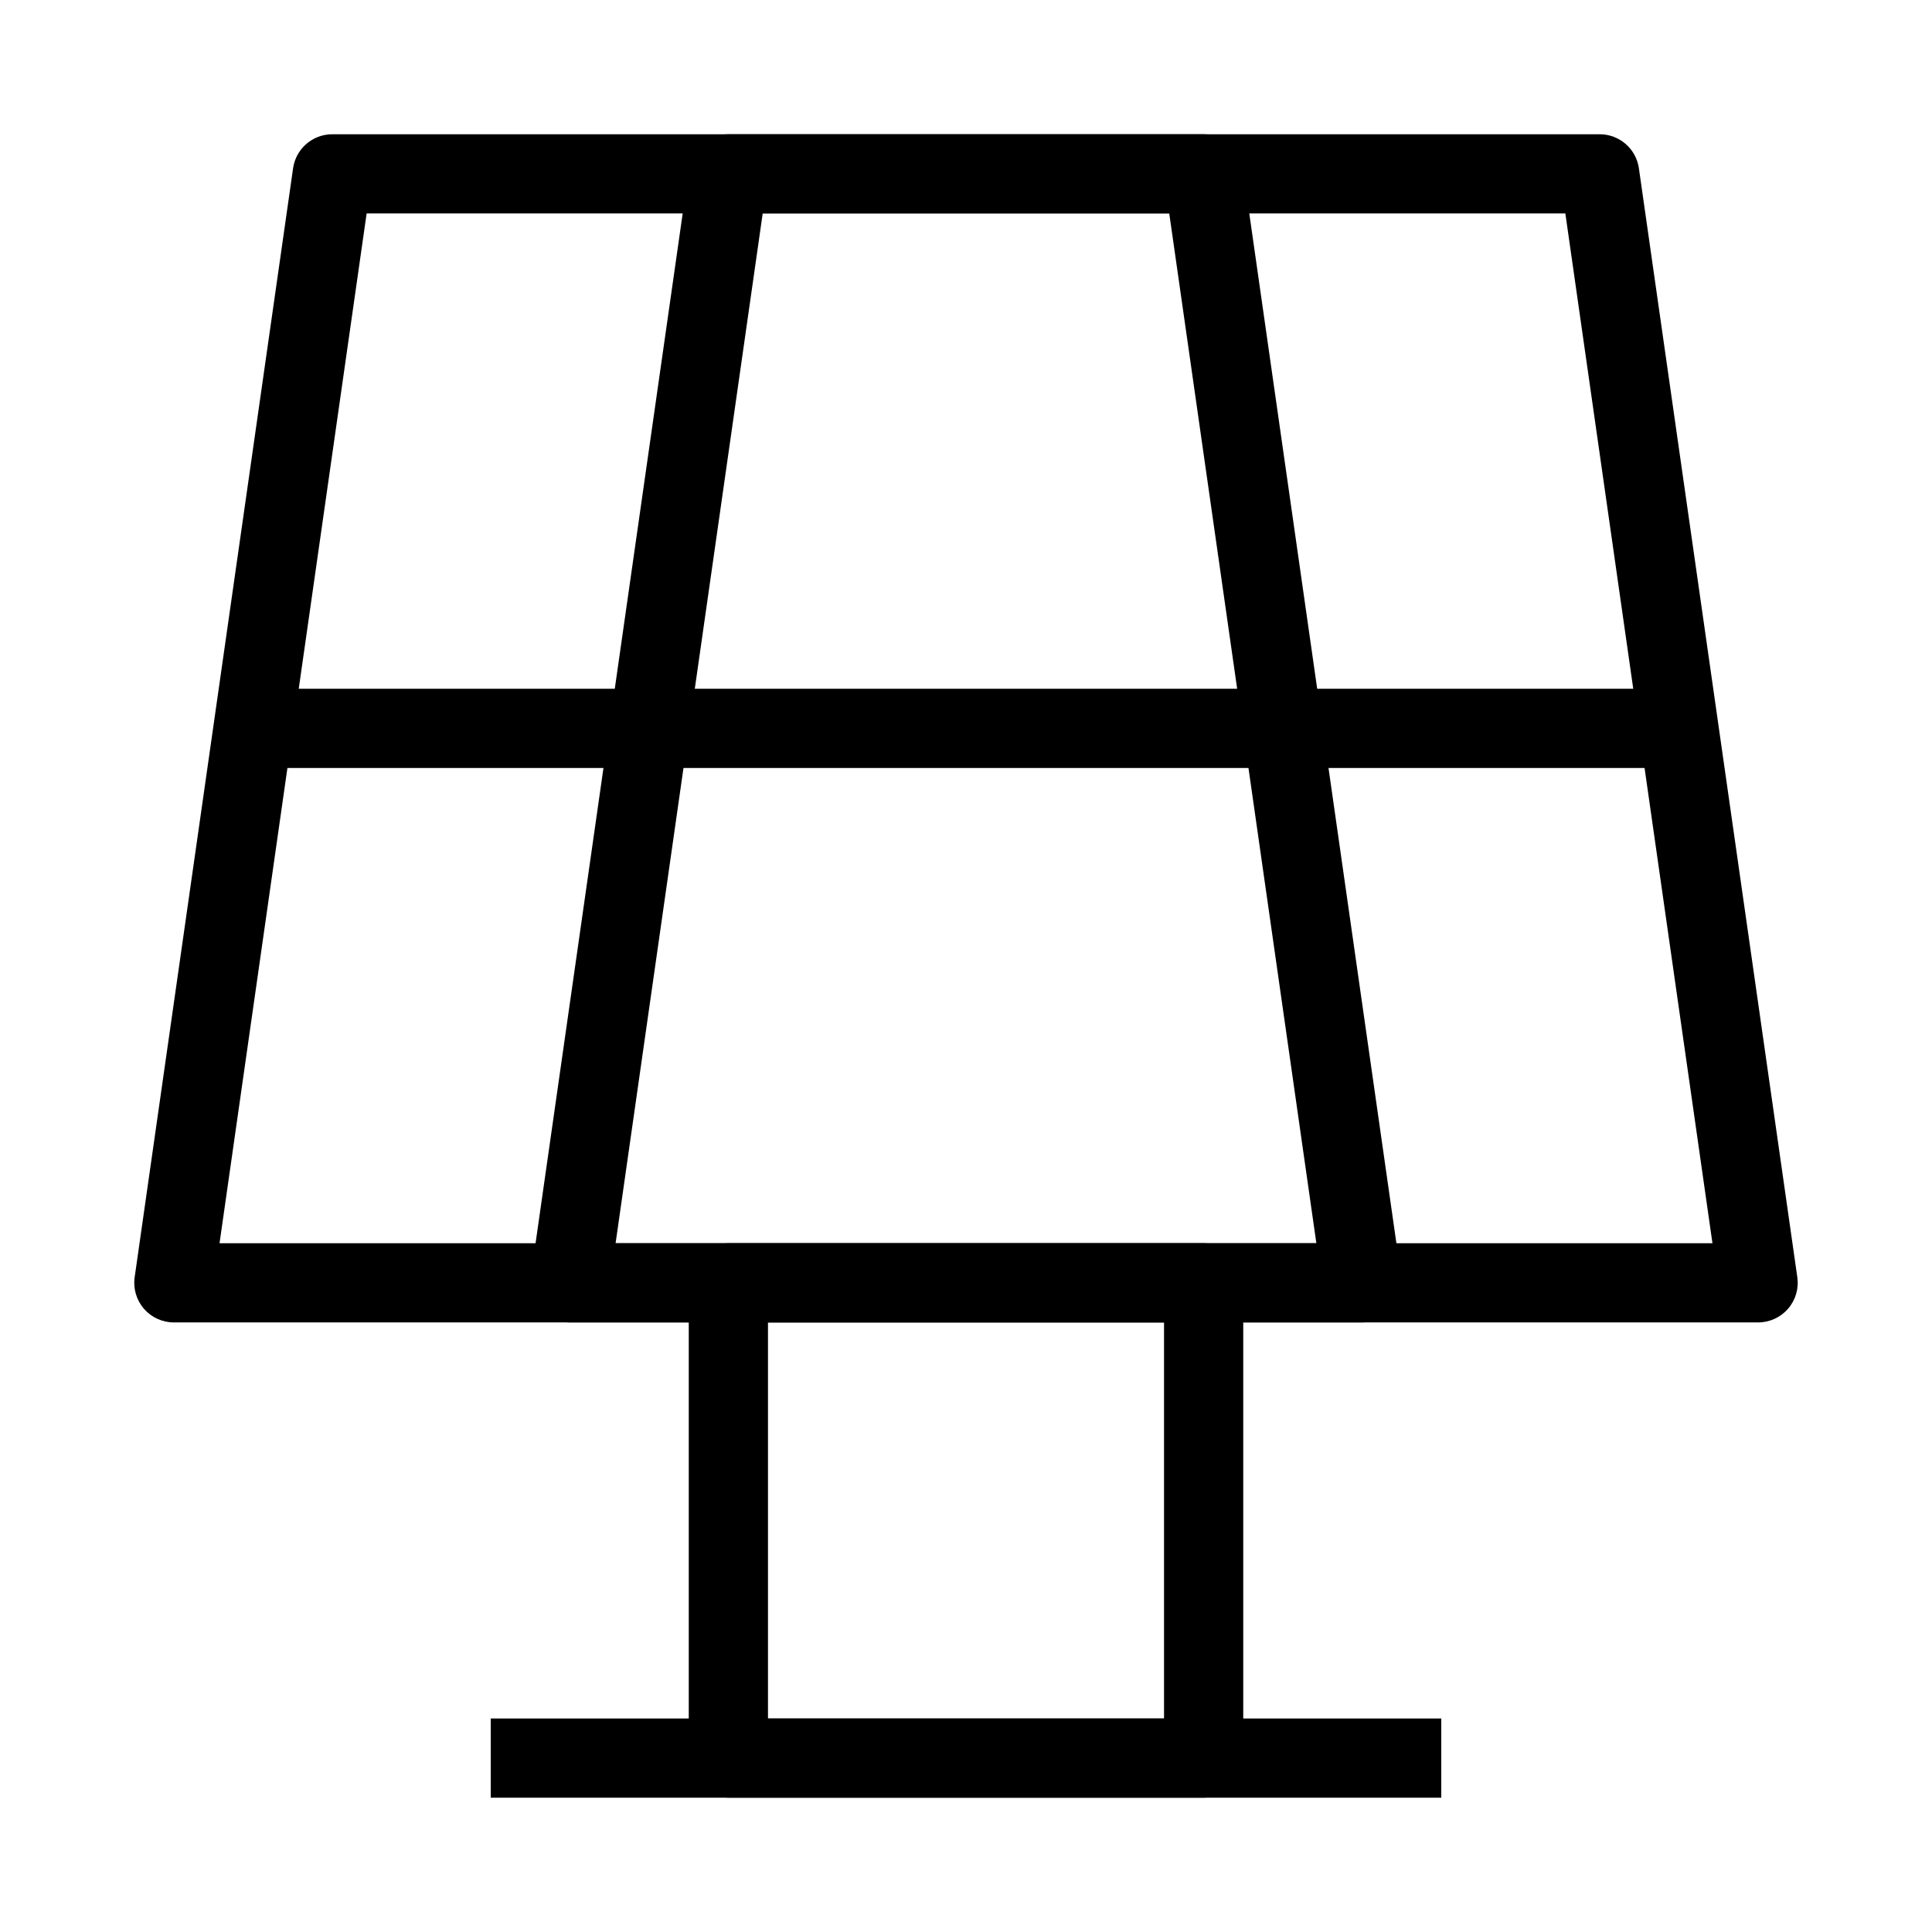
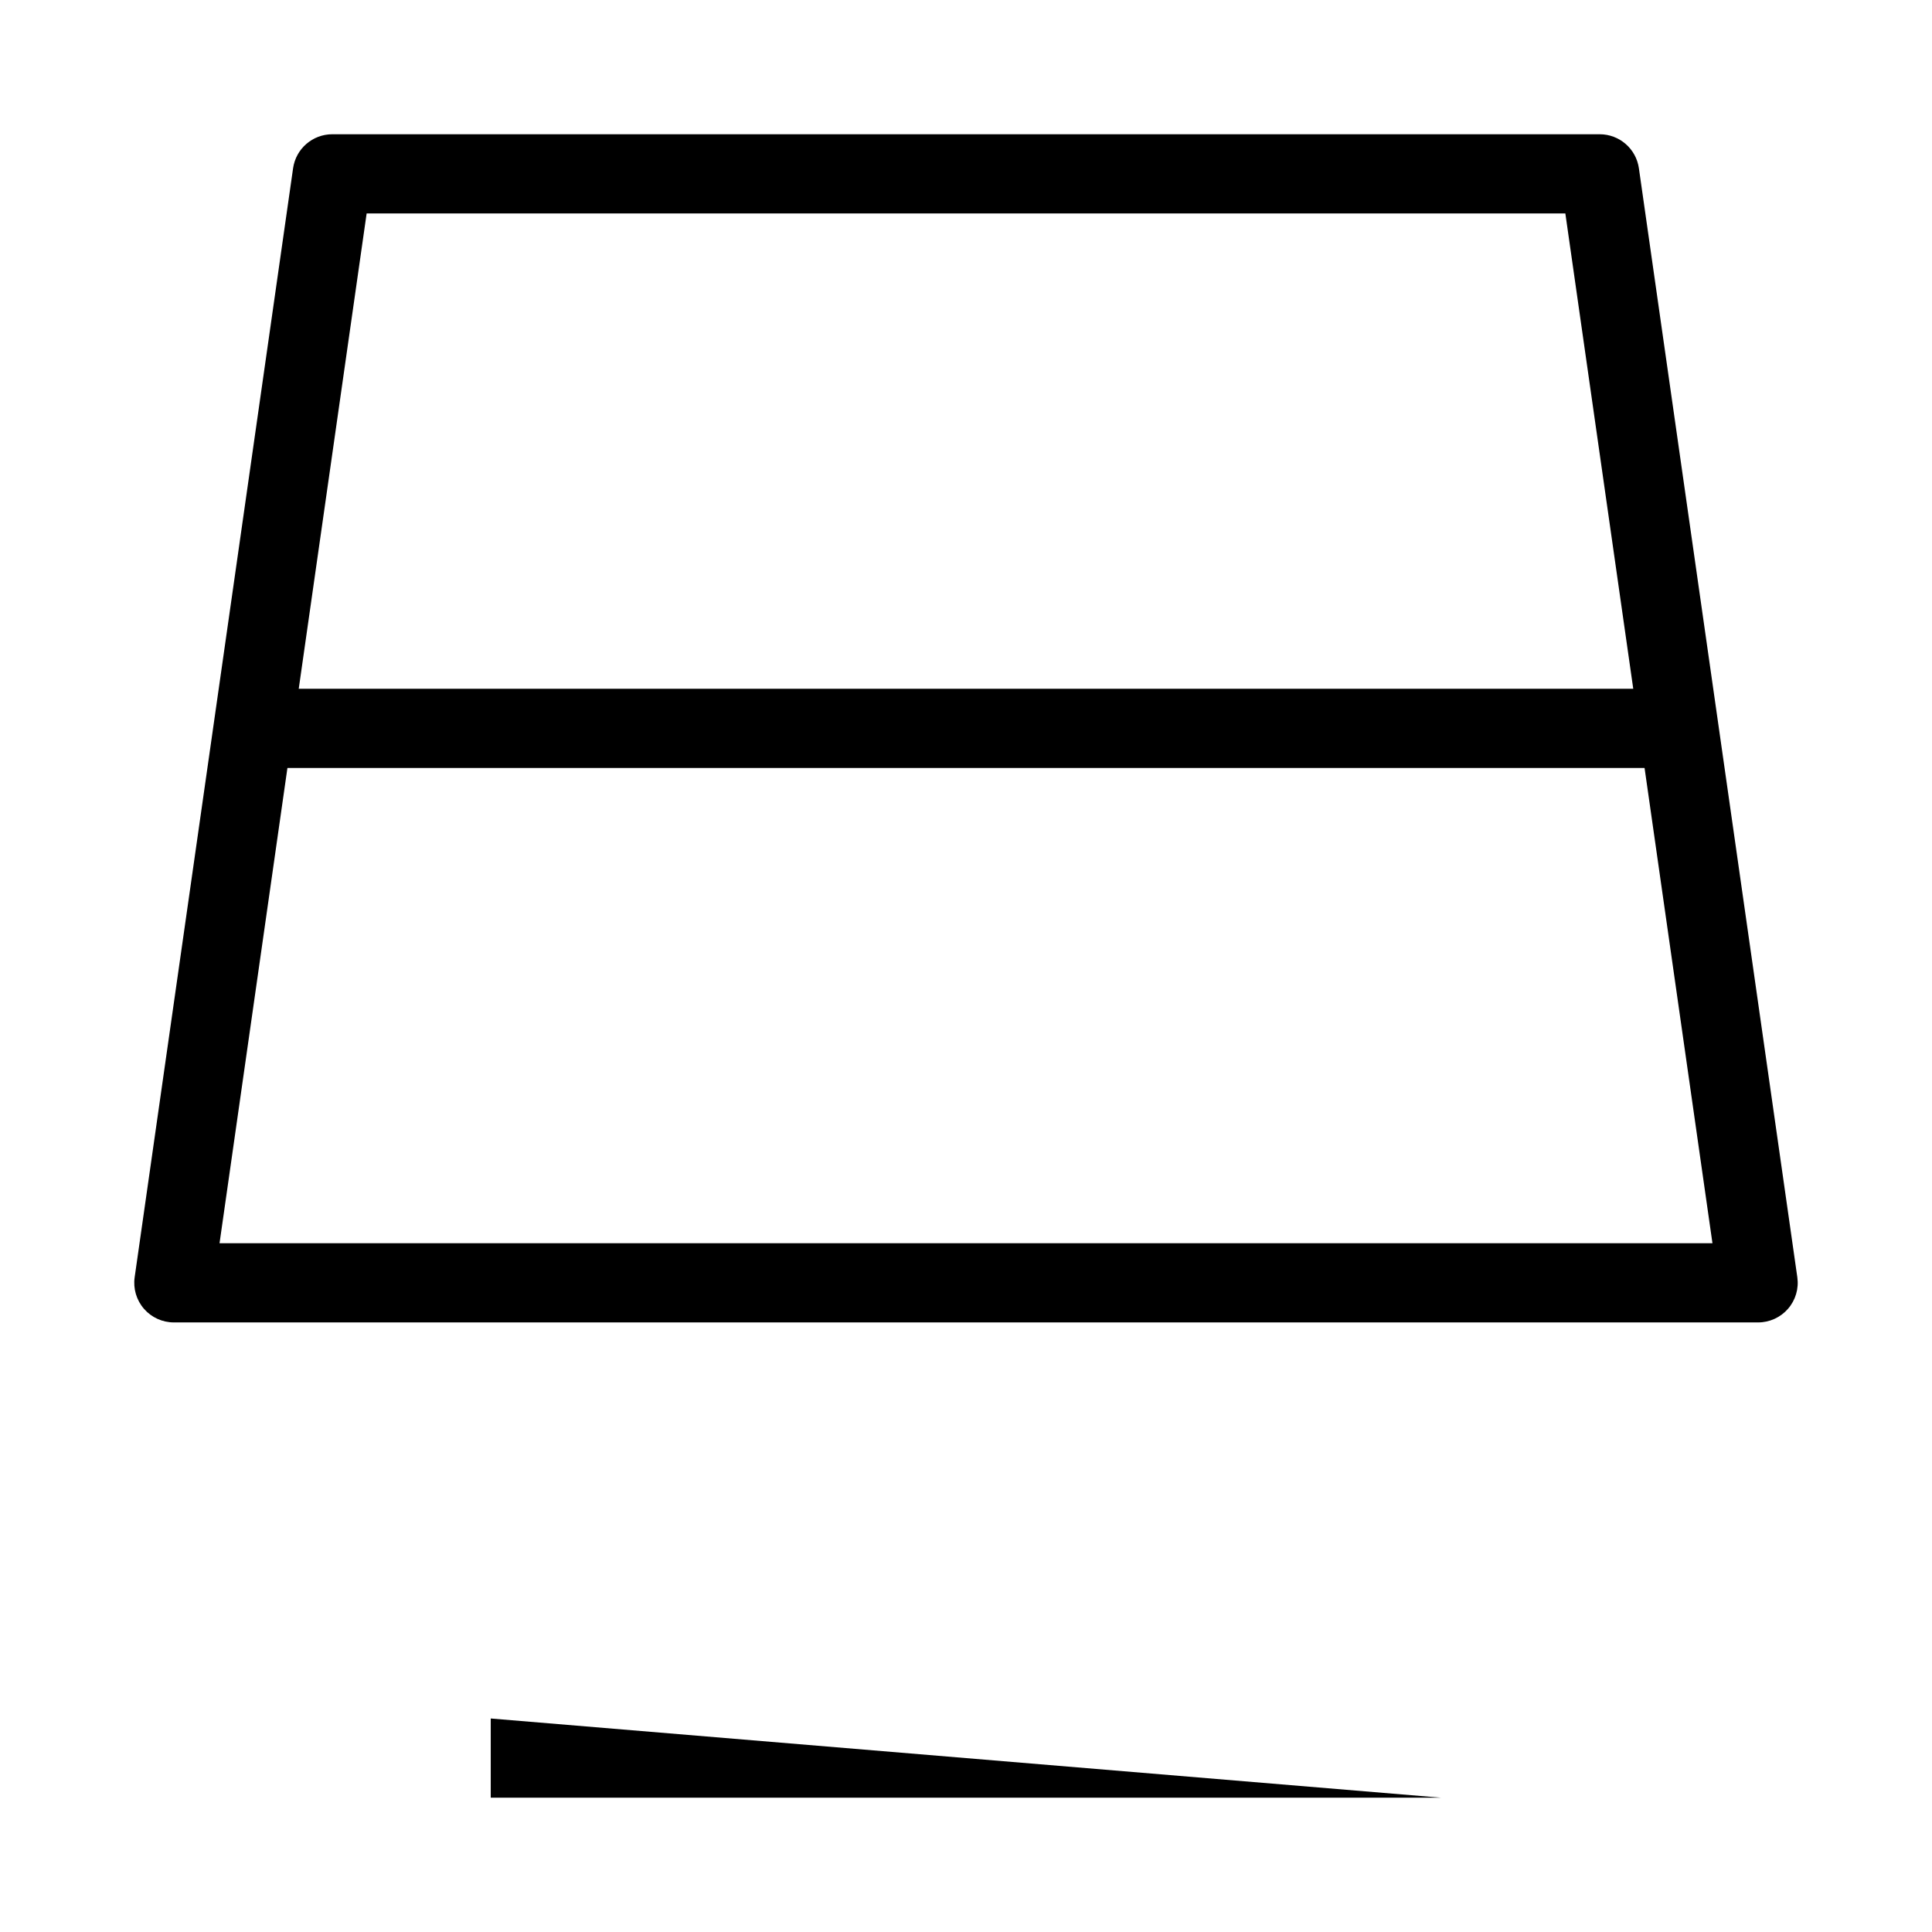
<svg xmlns="http://www.w3.org/2000/svg" fill="#000000" width="800px" height="800px" version="1.1" viewBox="144 144 512 512">
  <g fill-rule="evenodd">
    <path d="m221.67 188.59c0.738-5.172 5.168-9.012 10.391-9.012h335.87c5.223 0 9.652 3.84 10.391 9.012l41.984 293.89c0.434 3.012-0.465 6.062-2.461 8.359-1.992 2.297-4.887 3.617-7.93 3.617h-419.84c-3.043 0-5.938-1.32-7.93-3.617-1.992-2.297-2.891-5.348-2.461-8.359zm19.492 11.98-38.984 272.9h395.64l-38.984-272.9z" />
    <path d="m211.07 326.53h377.86v20.992h-377.86z" />
-     <path d="m326.63 188.59c0.738-5.172 5.168-9.012 10.391-9.012h125.95c5.223 0 9.648 3.84 10.391 9.012l41.984 293.89c0.43 3.012-0.469 6.062-2.465 8.359-1.992 2.297-4.887 3.617-7.93 3.617h-209.92c-3.043 0-5.938-1.32-7.93-3.617s-2.891-5.348-2.461-8.359zm19.492 11.98-38.984 272.9h185.71l-38.984-272.9z" />
-     <path d="m326.53 483.96c0-5.793 4.699-10.492 10.496-10.492h125.95c5.793 0 10.496 4.699 10.496 10.492v125.95c0 5.797-4.703 10.496-10.496 10.496h-125.95c-5.797 0-10.496-4.699-10.496-10.496zm20.992 10.496v104.96h104.96v-104.96z" />
-     <path d="m525.95 620.41h-251.9v-20.992h251.9z" />
+     <path d="m525.95 620.41h-251.9v-20.992z" />
  </g>
</svg>